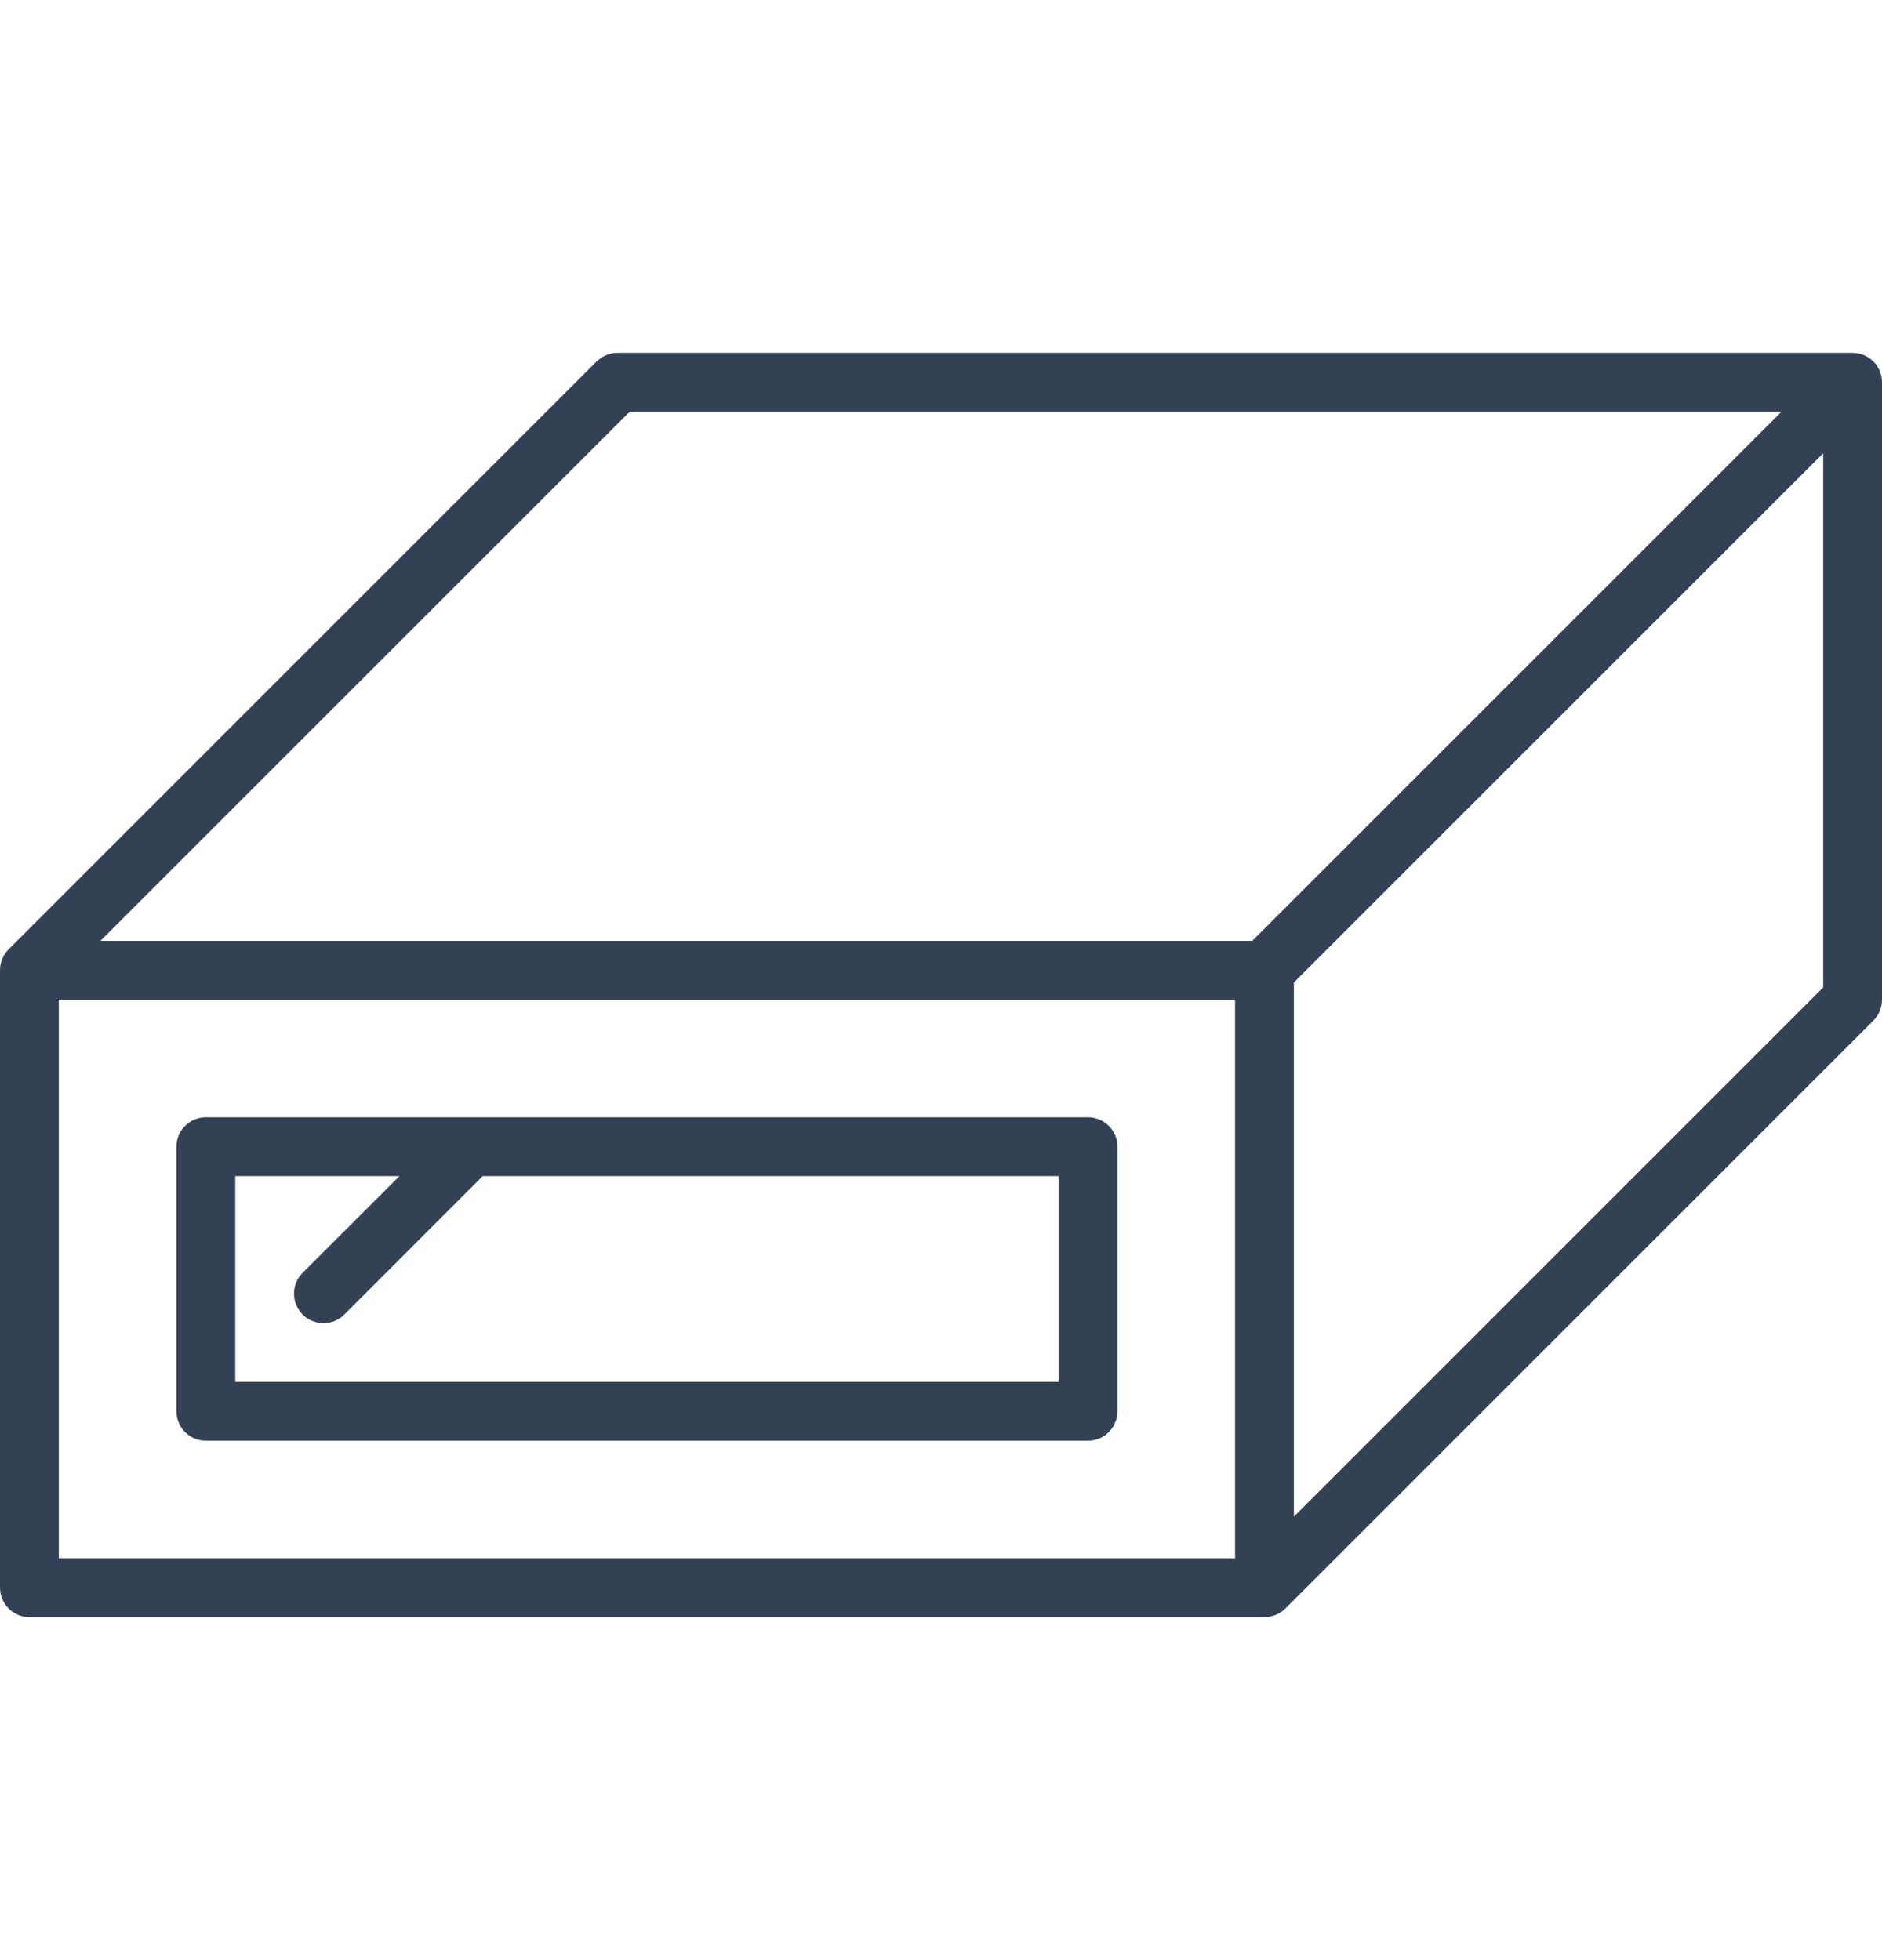
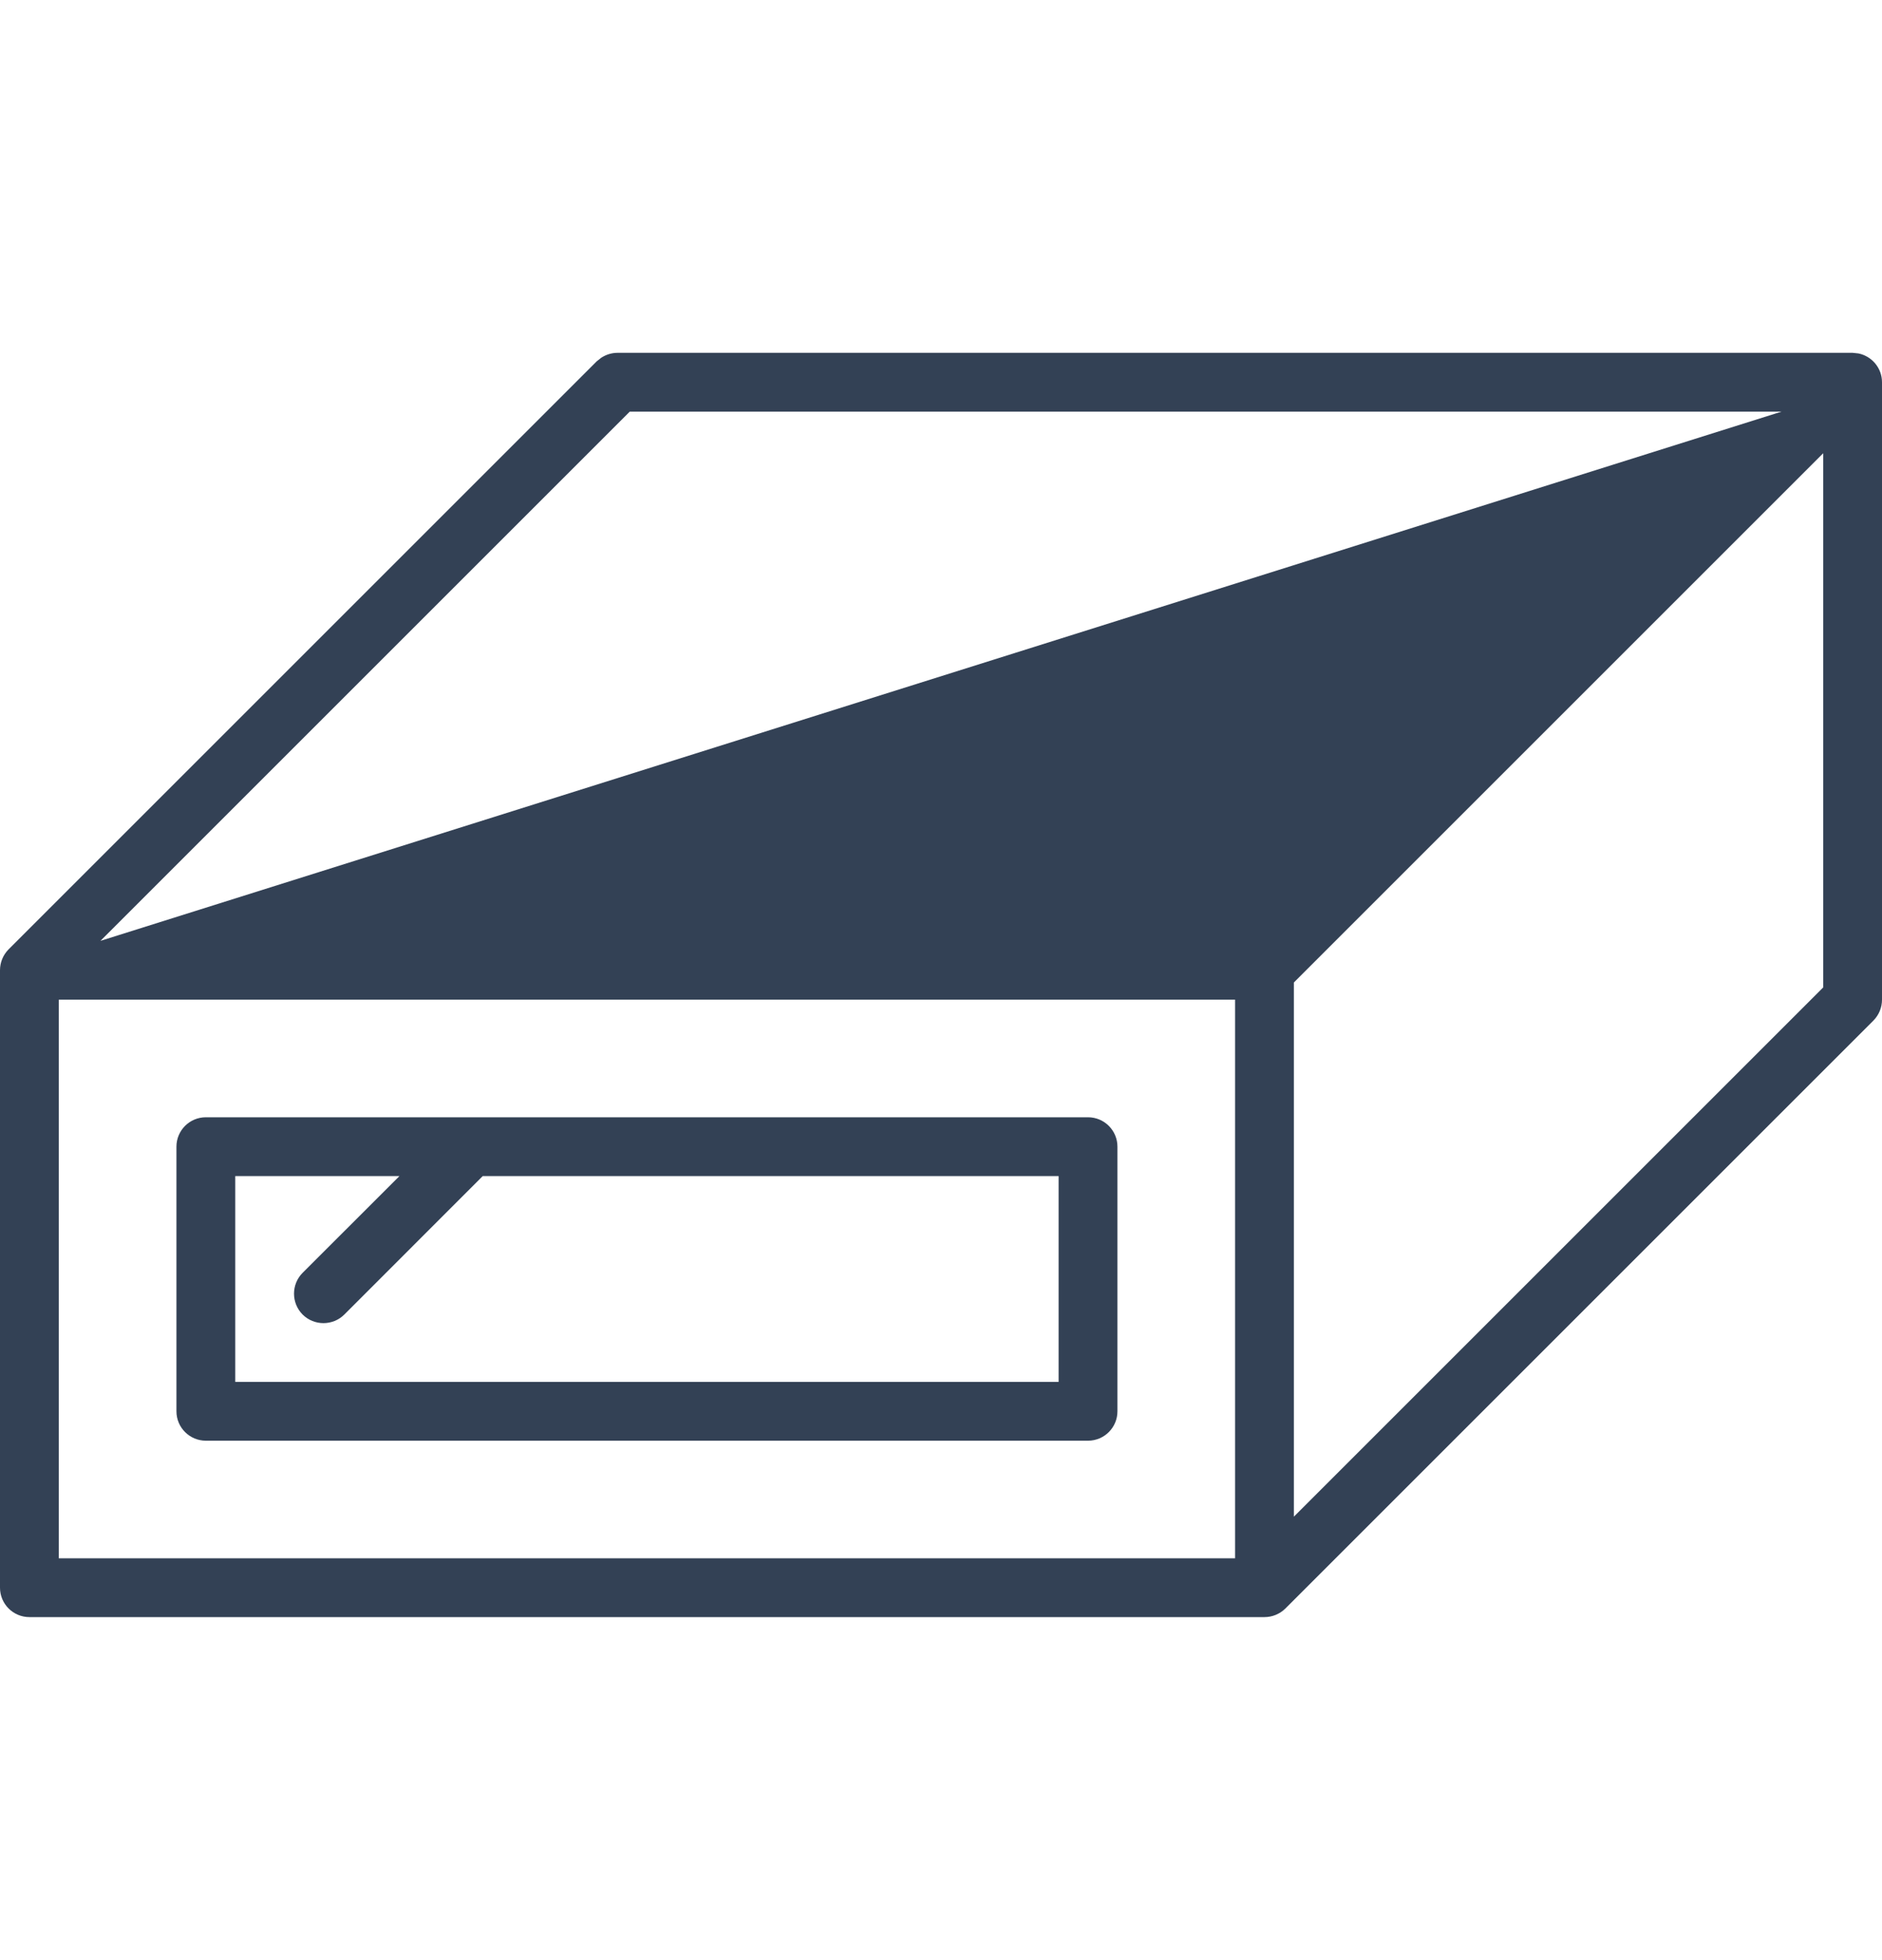
<svg xmlns="http://www.w3.org/2000/svg" width="24" height="25" viewBox="0 0 24 25" fill="none">
-   <path d="M0.75 19.875H15.75V12.75H0.75V19.875ZM16.5 12.531V19.344L23.25 12.594V5.781L16.5 12.531ZM13.875 14.25C14.082 14.25 14.25 14.418 14.25 14.625V18C14.25 18.207 14.082 18.375 13.875 18.375H2.625C2.418 18.375 2.25 18.207 2.25 18V14.625C2.25 14.418 2.418 14.25 2.625 14.25H13.875ZM3 17.625H13.5V15H6.156L4.391 16.766C4.244 16.912 4.006 16.912 3.859 16.766C3.713 16.619 3.713 16.381 3.859 16.234L5.094 15H3V17.625ZM1.281 12H15.969L22.719 5.25H8.031L1.281 12ZM24 12.75C24 12.85 23.961 12.945 23.891 13.016L16.391 20.516C16.32 20.586 16.224 20.625 16.125 20.625H0.375C0.168 20.625 0 20.457 0 20.25V12.375C0 12.275 0.039 12.18 0.109 12.109L7.609 4.609L7.667 4.563C7.728 4.523 7.8 4.5 7.875 4.5H23.625L23.7 4.508C23.871 4.543 24 4.694 24 4.875V12.75Z" fill="#334155" />
+   <path d="M0.75 19.875H15.75V12.75H0.75V19.875ZM16.5 12.531V19.344L23.25 12.594V5.781L16.5 12.531ZM13.875 14.25C14.082 14.25 14.25 14.418 14.25 14.625V18C14.25 18.207 14.082 18.375 13.875 18.375H2.625C2.418 18.375 2.25 18.207 2.25 18V14.625C2.25 14.418 2.418 14.25 2.625 14.25H13.875ZM3 17.625H13.5V15H6.156L4.391 16.766C4.244 16.912 4.006 16.912 3.859 16.766C3.713 16.619 3.713 16.381 3.859 16.234L5.094 15H3V17.625ZM1.281 12L22.719 5.25H8.031L1.281 12ZM24 12.75C24 12.85 23.961 12.945 23.891 13.016L16.391 20.516C16.32 20.586 16.224 20.625 16.125 20.625H0.375C0.168 20.625 0 20.457 0 20.25V12.375C0 12.275 0.039 12.18 0.109 12.109L7.609 4.609L7.667 4.563C7.728 4.523 7.8 4.5 7.875 4.5H23.625L23.7 4.508C23.871 4.543 24 4.694 24 4.875V12.75Z" fill="#334155" />
</svg>